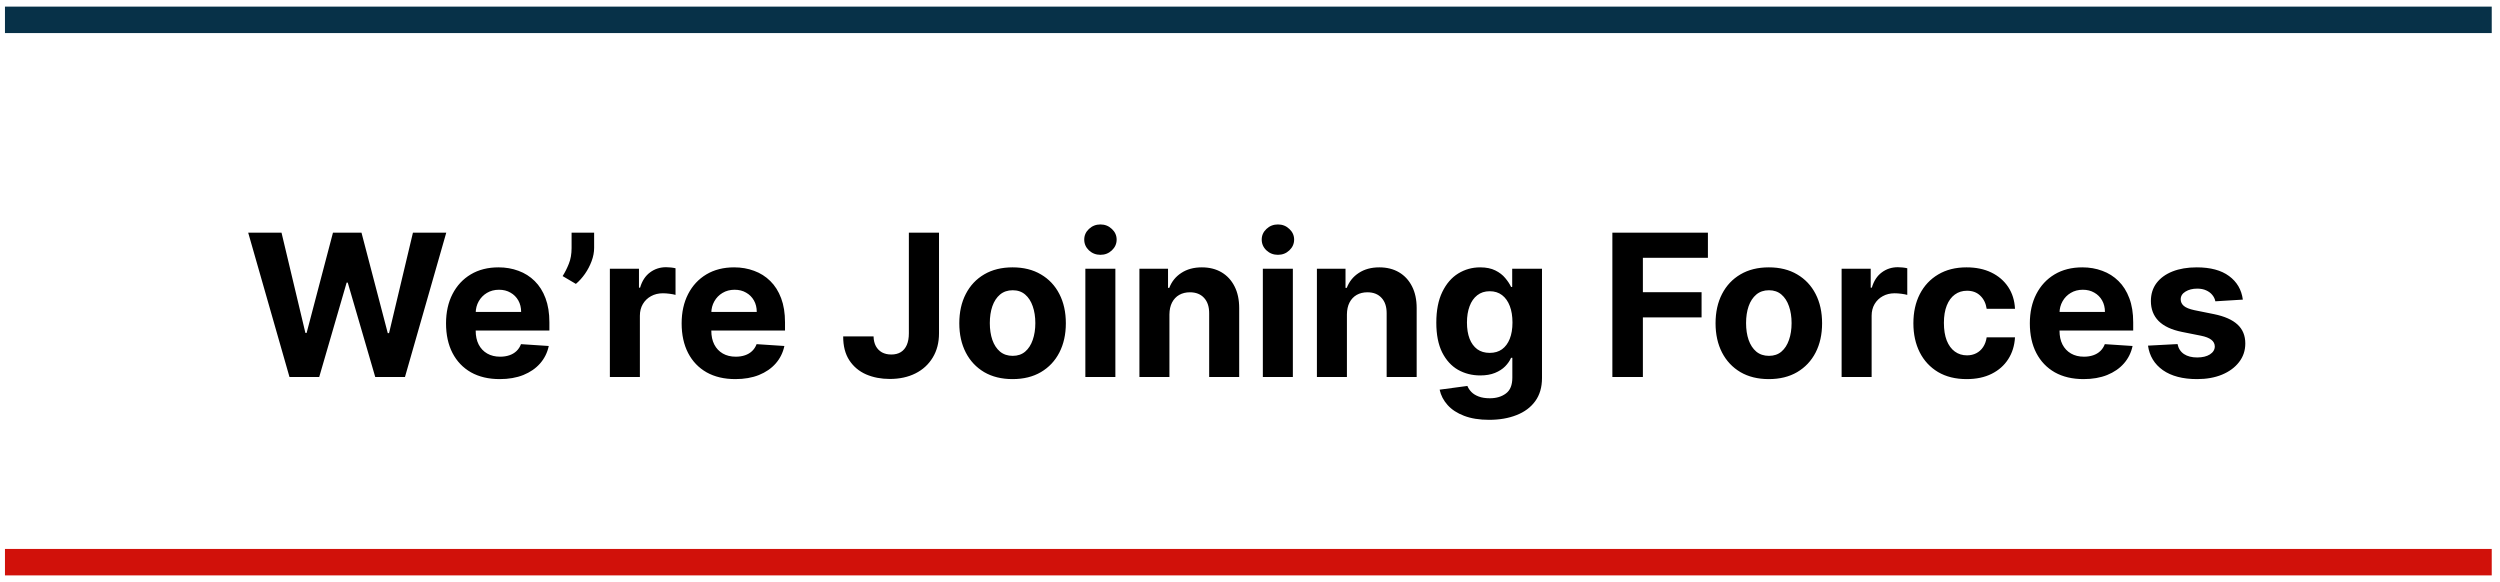
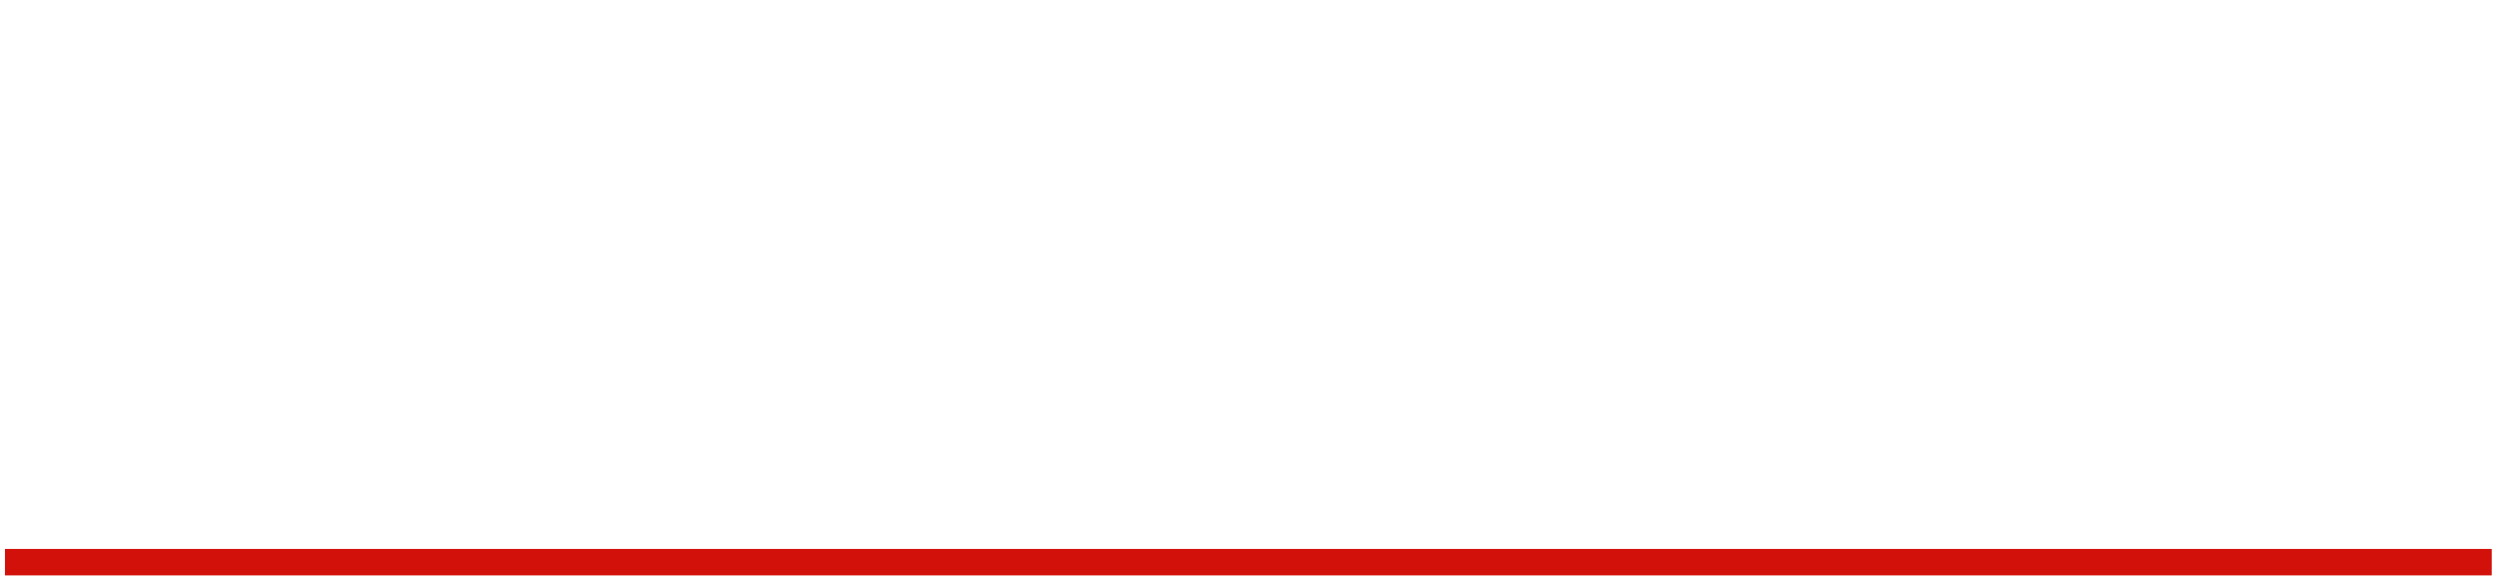
<svg xmlns="http://www.w3.org/2000/svg" width="189" height="44" viewBox="0 0 189 44" fill="none">
-   <line x1="0.375" y1="1.5" x2="188.375" y2="1.5" stroke="#073148" stroke-width="2" />
-   <path d="M21.885 28.5L18.764 17.591H21.283L23.089 25.171H23.18L25.172 17.591H27.329L29.316 25.187H29.412L31.218 17.591H33.737L30.616 28.5H28.368L26.29 21.367H26.205L24.133 28.5H21.885ZM37.779 28.66C36.937 28.66 36.213 28.489 35.605 28.148C35.002 27.804 34.537 27.317 34.21 26.689C33.883 26.057 33.72 25.309 33.72 24.446C33.72 23.605 33.883 22.866 34.21 22.23C34.537 21.595 34.996 21.099 35.59 20.744C36.186 20.389 36.886 20.212 37.688 20.212C38.228 20.212 38.73 20.299 39.196 20.473C39.664 20.643 40.073 20.901 40.421 21.245C40.772 21.59 41.046 22.023 41.241 22.545C41.436 23.063 41.534 23.671 41.534 24.366V24.99H34.625V23.584H39.398C39.398 23.257 39.327 22.967 39.185 22.715C39.043 22.463 38.846 22.266 38.594 22.124C38.345 21.978 38.056 21.905 37.725 21.905C37.381 21.905 37.076 21.985 36.809 22.145C36.547 22.302 36.341 22.513 36.191 22.779C36.042 23.042 35.966 23.335 35.962 23.658V24.995C35.962 25.4 36.037 25.75 36.186 26.044C36.339 26.339 36.554 26.566 36.831 26.726C37.108 26.886 37.436 26.966 37.816 26.966C38.068 26.966 38.299 26.93 38.508 26.859C38.718 26.788 38.897 26.682 39.047 26.54C39.196 26.398 39.309 26.224 39.387 26.018L41.486 26.156C41.38 26.66 41.161 27.101 40.831 27.477C40.504 27.85 40.082 28.141 39.563 28.351C39.048 28.557 38.453 28.66 37.779 28.66ZM44.916 17.591V18.741C44.916 19.068 44.853 19.402 44.725 19.743C44.6 20.08 44.434 20.4 44.224 20.702C44.015 21 43.785 21.254 43.537 21.463L42.535 20.872C42.713 20.592 42.869 20.281 43.004 19.94C43.143 19.599 43.212 19.203 43.212 18.752V17.591H44.916ZM46.106 28.5V20.318H48.306V21.746H48.391C48.54 21.238 48.79 20.854 49.142 20.595C49.493 20.332 49.898 20.201 50.356 20.201C50.47 20.201 50.593 20.208 50.724 20.222C50.855 20.236 50.971 20.256 51.07 20.281V22.294C50.964 22.262 50.816 22.234 50.628 22.209C50.44 22.184 50.268 22.172 50.111 22.172C49.778 22.172 49.479 22.245 49.217 22.39C48.957 22.532 48.751 22.731 48.599 22.987C48.45 23.242 48.375 23.537 48.375 23.871V28.5H46.106ZM55.591 28.66C54.75 28.66 54.025 28.489 53.418 28.148C52.814 27.804 52.349 27.317 52.022 26.689C51.696 26.057 51.532 25.309 51.532 24.446C51.532 23.605 51.696 22.866 52.022 22.23C52.349 21.595 52.809 21.099 53.402 20.744C53.999 20.389 54.698 20.212 55.501 20.212C56.041 20.212 56.543 20.299 57.008 20.473C57.477 20.643 57.885 20.901 58.233 21.245C58.585 21.59 58.858 22.023 59.054 22.545C59.249 23.063 59.347 23.671 59.347 24.366V24.99H52.438V23.584H57.211C57.211 23.257 57.14 22.967 56.998 22.715C56.855 22.463 56.658 22.266 56.406 22.124C56.158 21.978 55.868 21.905 55.538 21.905C55.194 21.905 54.888 21.985 54.622 22.145C54.359 22.302 54.153 22.513 54.004 22.779C53.855 23.042 53.778 23.335 53.775 23.658V24.995C53.775 25.4 53.849 25.75 53.999 26.044C54.151 26.339 54.366 26.566 54.643 26.726C54.92 26.886 55.249 26.966 55.629 26.966C55.881 26.966 56.111 26.93 56.321 26.859C56.531 26.788 56.71 26.682 56.859 26.54C57.008 26.398 57.122 26.224 57.2 26.018L59.299 26.156C59.192 26.66 58.974 27.101 58.644 27.477C58.317 27.85 57.894 28.141 57.376 28.351C56.861 28.557 56.266 28.66 55.591 28.66ZM68.71 17.591H70.989V25.197C70.989 25.901 70.831 26.511 70.515 27.03C70.203 27.548 69.768 27.948 69.21 28.228C68.653 28.509 68.005 28.649 67.266 28.649C66.609 28.649 66.013 28.534 65.476 28.303C64.944 28.069 64.521 27.713 64.209 27.238C63.896 26.758 63.742 26.156 63.745 25.432H66.041C66.048 25.72 66.107 25.966 66.217 26.172C66.33 26.375 66.485 26.531 66.68 26.641C66.879 26.747 67.113 26.801 67.383 26.801C67.667 26.801 67.907 26.74 68.102 26.62C68.301 26.495 68.452 26.314 68.555 26.076C68.658 25.838 68.71 25.546 68.71 25.197V17.591ZM76.55 28.66C75.723 28.66 75.007 28.484 74.404 28.133C73.804 27.777 73.34 27.284 73.014 26.652C72.687 26.016 72.523 25.279 72.523 24.441C72.523 23.596 72.687 22.857 73.014 22.225C73.34 21.59 73.804 21.096 74.404 20.744C75.007 20.389 75.723 20.212 76.55 20.212C77.378 20.212 78.092 20.389 78.692 20.744C79.296 21.096 79.761 21.59 80.087 22.225C80.414 22.857 80.578 23.596 80.578 24.441C80.578 25.279 80.414 26.016 80.087 26.652C79.761 27.284 79.296 27.777 78.692 28.133C78.092 28.484 77.378 28.66 76.55 28.66ZM76.561 26.902C76.938 26.902 77.252 26.796 77.504 26.582C77.756 26.366 77.946 26.071 78.074 25.698C78.205 25.325 78.271 24.901 78.271 24.425C78.271 23.949 78.205 23.525 78.074 23.152C77.946 22.779 77.756 22.484 77.504 22.268C77.252 22.051 76.938 21.943 76.561 21.943C76.181 21.943 75.862 22.051 75.602 22.268C75.347 22.484 75.153 22.779 75.022 23.152C74.894 23.525 74.83 23.949 74.83 24.425C74.83 24.901 74.894 25.325 75.022 25.698C75.153 26.071 75.347 26.366 75.602 26.582C75.862 26.796 76.181 26.902 76.561 26.902ZM82.053 28.5V20.318H84.322V28.5H82.053ZM83.193 19.264C82.856 19.264 82.566 19.152 82.325 18.928C82.087 18.701 81.968 18.429 81.968 18.113C81.968 17.8 82.087 17.532 82.325 17.309C82.566 17.081 82.856 16.968 83.193 16.968C83.53 16.968 83.818 17.081 84.056 17.309C84.297 17.532 84.418 17.8 84.418 18.113C84.418 18.429 84.297 18.701 84.056 18.928C83.818 19.152 83.53 19.264 83.193 19.264ZM88.409 23.77V28.5H86.14V20.318H88.303V21.762H88.398C88.579 21.286 88.883 20.909 89.309 20.633C89.735 20.352 90.252 20.212 90.859 20.212C91.428 20.212 91.923 20.336 92.346 20.584C92.768 20.833 93.097 21.188 93.331 21.65C93.565 22.108 93.683 22.655 93.683 23.291V28.5H91.413V23.695C91.417 23.195 91.289 22.804 91.03 22.523C90.771 22.239 90.414 22.097 89.959 22.097C89.654 22.097 89.384 22.163 89.15 22.294C88.919 22.426 88.738 22.617 88.606 22.87C88.478 23.118 88.413 23.418 88.409 23.77ZM95.471 28.5V20.318H97.74V28.5H95.471ZM96.611 19.264C96.273 19.264 95.984 19.152 95.743 18.928C95.505 18.701 95.386 18.429 95.386 18.113C95.386 17.8 95.505 17.532 95.743 17.309C95.984 17.081 96.273 16.968 96.611 16.968C96.948 16.968 97.236 17.081 97.474 17.309C97.715 17.532 97.836 17.8 97.836 18.113C97.836 18.429 97.715 18.701 97.474 18.928C97.236 19.152 96.948 19.264 96.611 19.264ZM101.827 23.77V28.5H99.558V20.318H101.721V21.762H101.816C101.998 21.286 102.301 20.909 102.727 20.633C103.153 20.352 103.67 20.212 104.277 20.212C104.846 20.212 105.341 20.336 105.763 20.584C106.186 20.833 106.515 21.188 106.749 21.65C106.983 22.108 107.1 22.655 107.1 23.291V28.5H104.831V23.695C104.835 23.195 104.707 22.804 104.448 22.523C104.189 22.239 103.832 22.097 103.377 22.097C103.072 22.097 102.802 22.163 102.567 22.294C102.337 22.426 102.156 22.617 102.024 22.87C101.896 23.118 101.831 23.418 101.827 23.77ZM112.575 31.739C111.84 31.739 111.21 31.637 110.684 31.435C110.162 31.236 109.747 30.965 109.438 30.62C109.129 30.276 108.928 29.889 108.836 29.459L110.934 29.177C110.998 29.34 111.1 29.492 111.238 29.635C111.377 29.777 111.559 29.89 111.787 29.976C112.017 30.064 112.298 30.109 112.628 30.109C113.122 30.109 113.528 29.988 113.848 29.746C114.171 29.509 114.333 29.109 114.333 28.548V27.051H114.237C114.138 27.278 113.988 27.493 113.79 27.696C113.591 27.898 113.335 28.063 113.022 28.191C112.71 28.319 112.337 28.383 111.904 28.383C111.29 28.383 110.73 28.241 110.226 27.957C109.725 27.669 109.326 27.23 109.027 26.641C108.733 26.048 108.585 25.299 108.585 24.393C108.585 23.466 108.736 22.692 109.038 22.071C109.34 21.449 109.741 20.984 110.242 20.675C110.746 20.366 111.298 20.212 111.899 20.212C112.357 20.212 112.74 20.29 113.049 20.446C113.358 20.599 113.607 20.791 113.795 21.021C113.987 21.249 114.134 21.472 114.237 21.692H114.322V20.318H116.575V28.58C116.575 29.276 116.405 29.858 116.064 30.327C115.723 30.796 115.251 31.147 114.647 31.382C114.047 31.62 113.356 31.739 112.575 31.739ZM112.623 26.678C112.989 26.678 113.298 26.588 113.55 26.407C113.805 26.222 114.001 25.959 114.136 25.618C114.274 25.274 114.343 24.862 114.343 24.383C114.343 23.903 114.276 23.488 114.141 23.136C114.006 22.781 113.811 22.506 113.555 22.31C113.299 22.115 112.989 22.017 112.623 22.017C112.25 22.017 111.936 22.119 111.68 22.321C111.424 22.52 111.231 22.797 111.1 23.152C110.968 23.507 110.902 23.917 110.902 24.383C110.902 24.855 110.968 25.263 111.1 25.608C111.234 25.948 111.428 26.213 111.68 26.401C111.936 26.586 112.25 26.678 112.623 26.678ZM121.895 28.5V17.591H129.118V19.492H124.202V22.092H128.639V23.994H124.202V28.5H121.895ZM133.723 28.66C132.896 28.66 132.18 28.484 131.577 28.133C130.977 27.777 130.513 27.284 130.186 26.652C129.86 26.016 129.696 25.279 129.696 24.441C129.696 23.596 129.86 22.857 130.186 22.225C130.513 21.59 130.977 21.096 131.577 20.744C132.18 20.389 132.896 20.212 133.723 20.212C134.551 20.212 135.265 20.389 135.865 20.744C136.468 21.096 136.934 21.59 137.26 22.225C137.587 22.857 137.75 23.596 137.75 24.441C137.75 25.279 137.587 26.016 137.26 26.652C136.934 27.284 136.468 27.777 135.865 28.133C135.265 28.484 134.551 28.66 133.723 28.66ZM133.734 26.902C134.11 26.902 134.425 26.796 134.677 26.582C134.929 26.366 135.119 26.071 135.247 25.698C135.378 25.325 135.444 24.901 135.444 24.425C135.444 23.949 135.378 23.525 135.247 23.152C135.119 22.779 134.929 22.484 134.677 22.268C134.425 22.051 134.11 21.943 133.734 21.943C133.354 21.943 133.034 22.051 132.775 22.268C132.52 22.484 132.326 22.779 132.195 23.152C132.067 23.525 132.003 23.949 132.003 24.425C132.003 24.901 132.067 25.325 132.195 25.698C132.326 26.071 132.52 26.366 132.775 26.582C133.034 26.796 133.354 26.902 133.734 26.902ZM139.226 28.5V20.318H141.426V21.746H141.511C141.66 21.238 141.911 20.854 142.262 20.595C142.614 20.332 143.018 20.201 143.477 20.201C143.59 20.201 143.713 20.208 143.844 20.222C143.975 20.236 144.091 20.256 144.19 20.281V22.294C144.084 22.262 143.936 22.234 143.748 22.209C143.56 22.184 143.388 22.172 143.232 22.172C142.898 22.172 142.599 22.245 142.337 22.39C142.077 22.532 141.871 22.731 141.719 22.987C141.57 23.242 141.495 23.537 141.495 23.871V28.5H139.226ZM148.679 28.66C147.841 28.66 147.12 28.482 146.517 28.127C145.917 27.768 145.455 27.271 145.132 26.636C144.812 26 144.652 25.268 144.652 24.441C144.652 23.603 144.814 22.868 145.137 22.236C145.464 21.6 145.927 21.105 146.527 20.75C147.128 20.391 147.841 20.212 148.669 20.212C149.383 20.212 150.008 20.341 150.544 20.601C151.08 20.86 151.504 21.224 151.817 21.692C152.129 22.161 152.302 22.712 152.334 23.344H150.192C150.132 22.935 149.972 22.607 149.713 22.358C149.457 22.106 149.122 21.98 148.706 21.98C148.354 21.98 148.047 22.076 147.785 22.268C147.525 22.456 147.323 22.731 147.177 23.093C147.032 23.456 146.959 23.894 146.959 24.409C146.959 24.931 147.03 25.375 147.172 25.741C147.318 26.107 147.522 26.385 147.785 26.577C148.047 26.769 148.354 26.865 148.706 26.865C148.965 26.865 149.198 26.811 149.404 26.705C149.613 26.598 149.786 26.444 149.921 26.241C150.059 26.035 150.15 25.789 150.192 25.501H152.334C152.298 26.126 152.128 26.677 151.822 27.152C151.52 27.625 151.103 27.994 150.57 28.26C150.038 28.527 149.407 28.66 148.679 28.66ZM157.515 28.66C156.673 28.66 155.949 28.489 155.342 28.148C154.738 27.804 154.273 27.317 153.946 26.689C153.619 26.057 153.456 25.309 153.456 24.446C153.456 23.605 153.619 22.866 153.946 22.23C154.273 21.595 154.733 21.099 155.326 20.744C155.922 20.389 156.622 20.212 157.425 20.212C157.964 20.212 158.467 20.299 158.932 20.473C159.401 20.643 159.809 20.901 160.157 21.245C160.509 21.59 160.782 22.023 160.977 22.545C161.173 23.063 161.27 23.671 161.27 24.366V24.99H154.362V23.584H159.134C159.134 23.257 159.063 22.967 158.921 22.715C158.779 22.463 158.582 22.266 158.33 22.124C158.081 21.978 157.792 21.905 157.462 21.905C157.117 21.905 156.812 21.985 156.546 22.145C156.283 22.302 156.077 22.513 155.928 22.779C155.779 23.042 155.702 23.335 155.699 23.658V24.995C155.699 25.4 155.773 25.75 155.922 26.044C156.075 26.339 156.29 26.566 156.567 26.726C156.844 26.886 157.172 26.966 157.552 26.966C157.805 26.966 158.035 26.93 158.245 26.859C158.454 26.788 158.634 26.682 158.783 26.54C158.932 26.398 159.046 26.224 159.124 26.018L161.222 26.156C161.116 26.66 160.898 27.101 160.567 27.477C160.241 27.85 159.818 28.141 159.3 28.351C158.785 28.557 158.19 28.66 157.515 28.66ZM169.559 22.651L167.481 22.779C167.446 22.602 167.369 22.442 167.252 22.3C167.135 22.154 166.981 22.039 166.789 21.953C166.601 21.865 166.375 21.82 166.112 21.82C165.761 21.82 165.464 21.895 165.223 22.044C164.981 22.19 164.861 22.385 164.861 22.63C164.861 22.825 164.939 22.99 165.095 23.125C165.251 23.26 165.519 23.369 165.899 23.45L167.38 23.749C168.176 23.912 168.769 24.175 169.159 24.537C169.55 24.899 169.745 25.375 169.745 25.965C169.745 26.501 169.587 26.971 169.271 27.376C168.959 27.781 168.529 28.097 167.982 28.324C167.439 28.548 166.812 28.66 166.102 28.66C165.019 28.66 164.156 28.434 163.513 27.983C162.874 27.529 162.499 26.911 162.389 26.13L164.621 26.012C164.688 26.343 164.852 26.595 165.111 26.769C165.37 26.939 165.702 27.024 166.107 27.024C166.505 27.024 166.824 26.948 167.066 26.796C167.311 26.639 167.435 26.439 167.439 26.194C167.435 25.988 167.348 25.819 167.178 25.688C167.007 25.553 166.744 25.45 166.389 25.379L164.972 25.096C164.173 24.936 163.579 24.659 163.188 24.265C162.801 23.871 162.607 23.369 162.607 22.758C162.607 22.232 162.749 21.779 163.034 21.399C163.321 21.02 163.724 20.727 164.243 20.521C164.765 20.315 165.376 20.212 166.075 20.212C167.108 20.212 167.922 20.43 168.515 20.867C169.111 21.304 169.459 21.898 169.559 22.651Z" fill="black" />
  <line x1="0.375" y1="42.5" x2="188.375" y2="42.5" stroke="#D1110A" stroke-width="2" />
</svg>